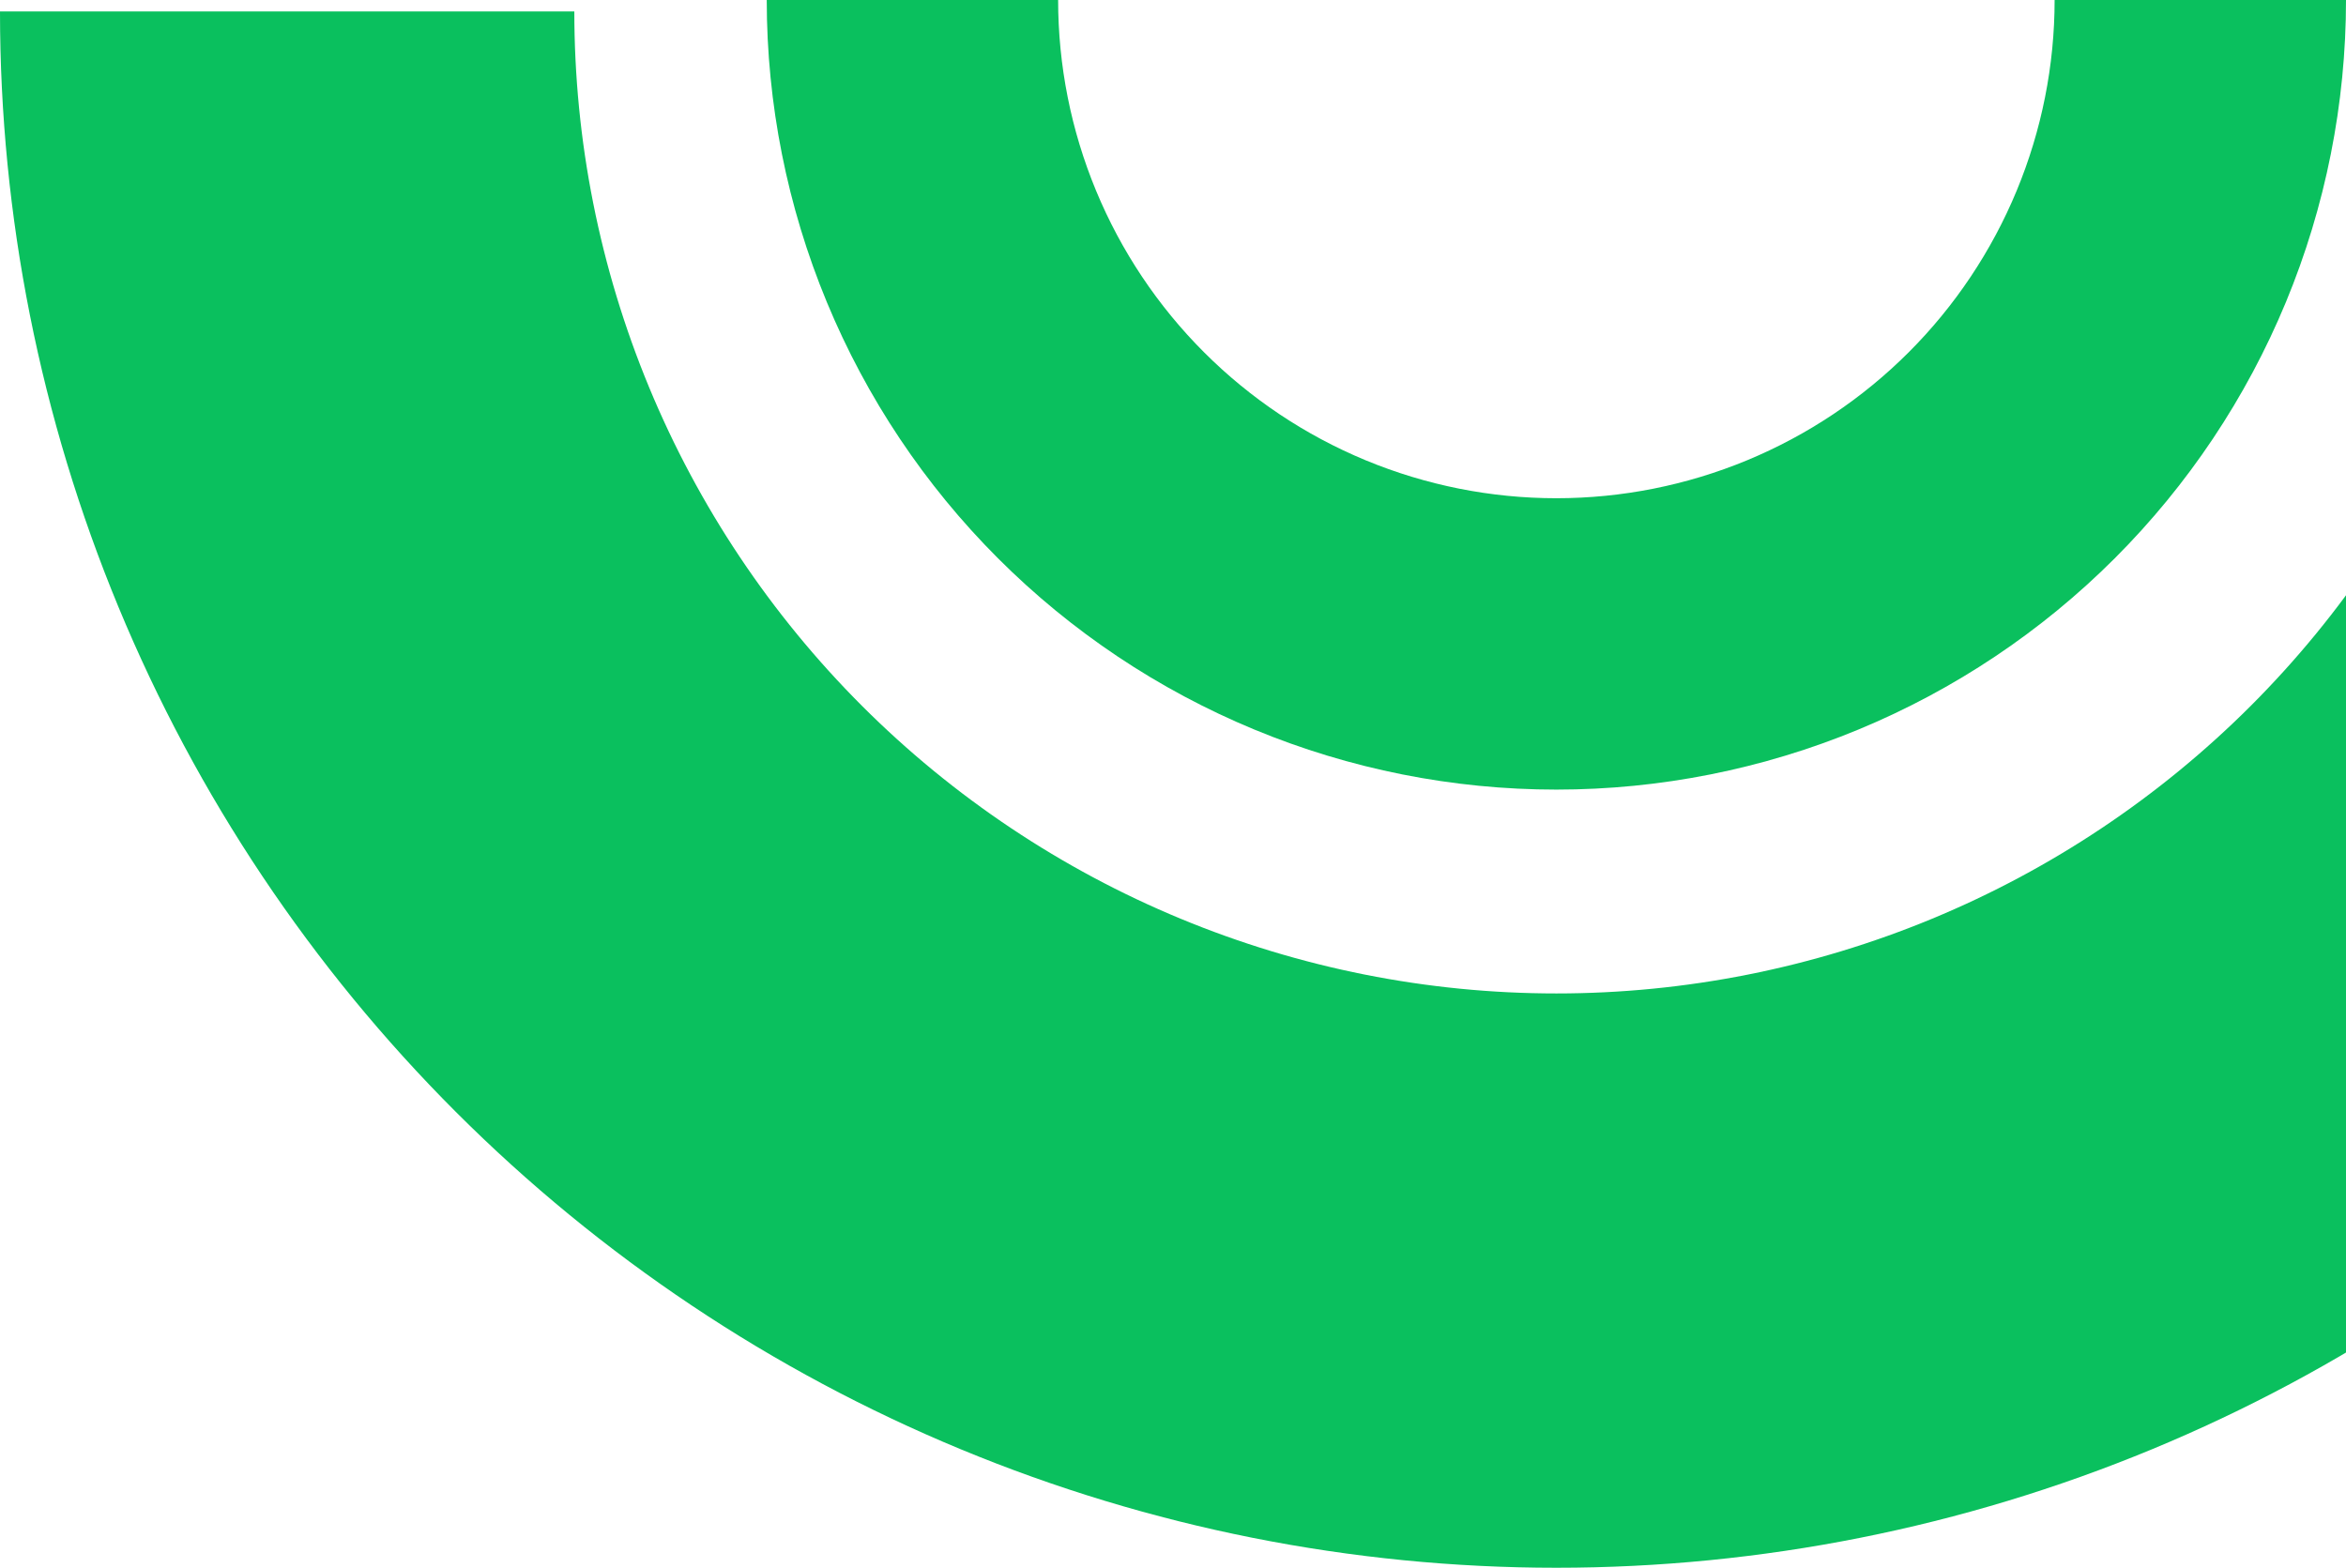
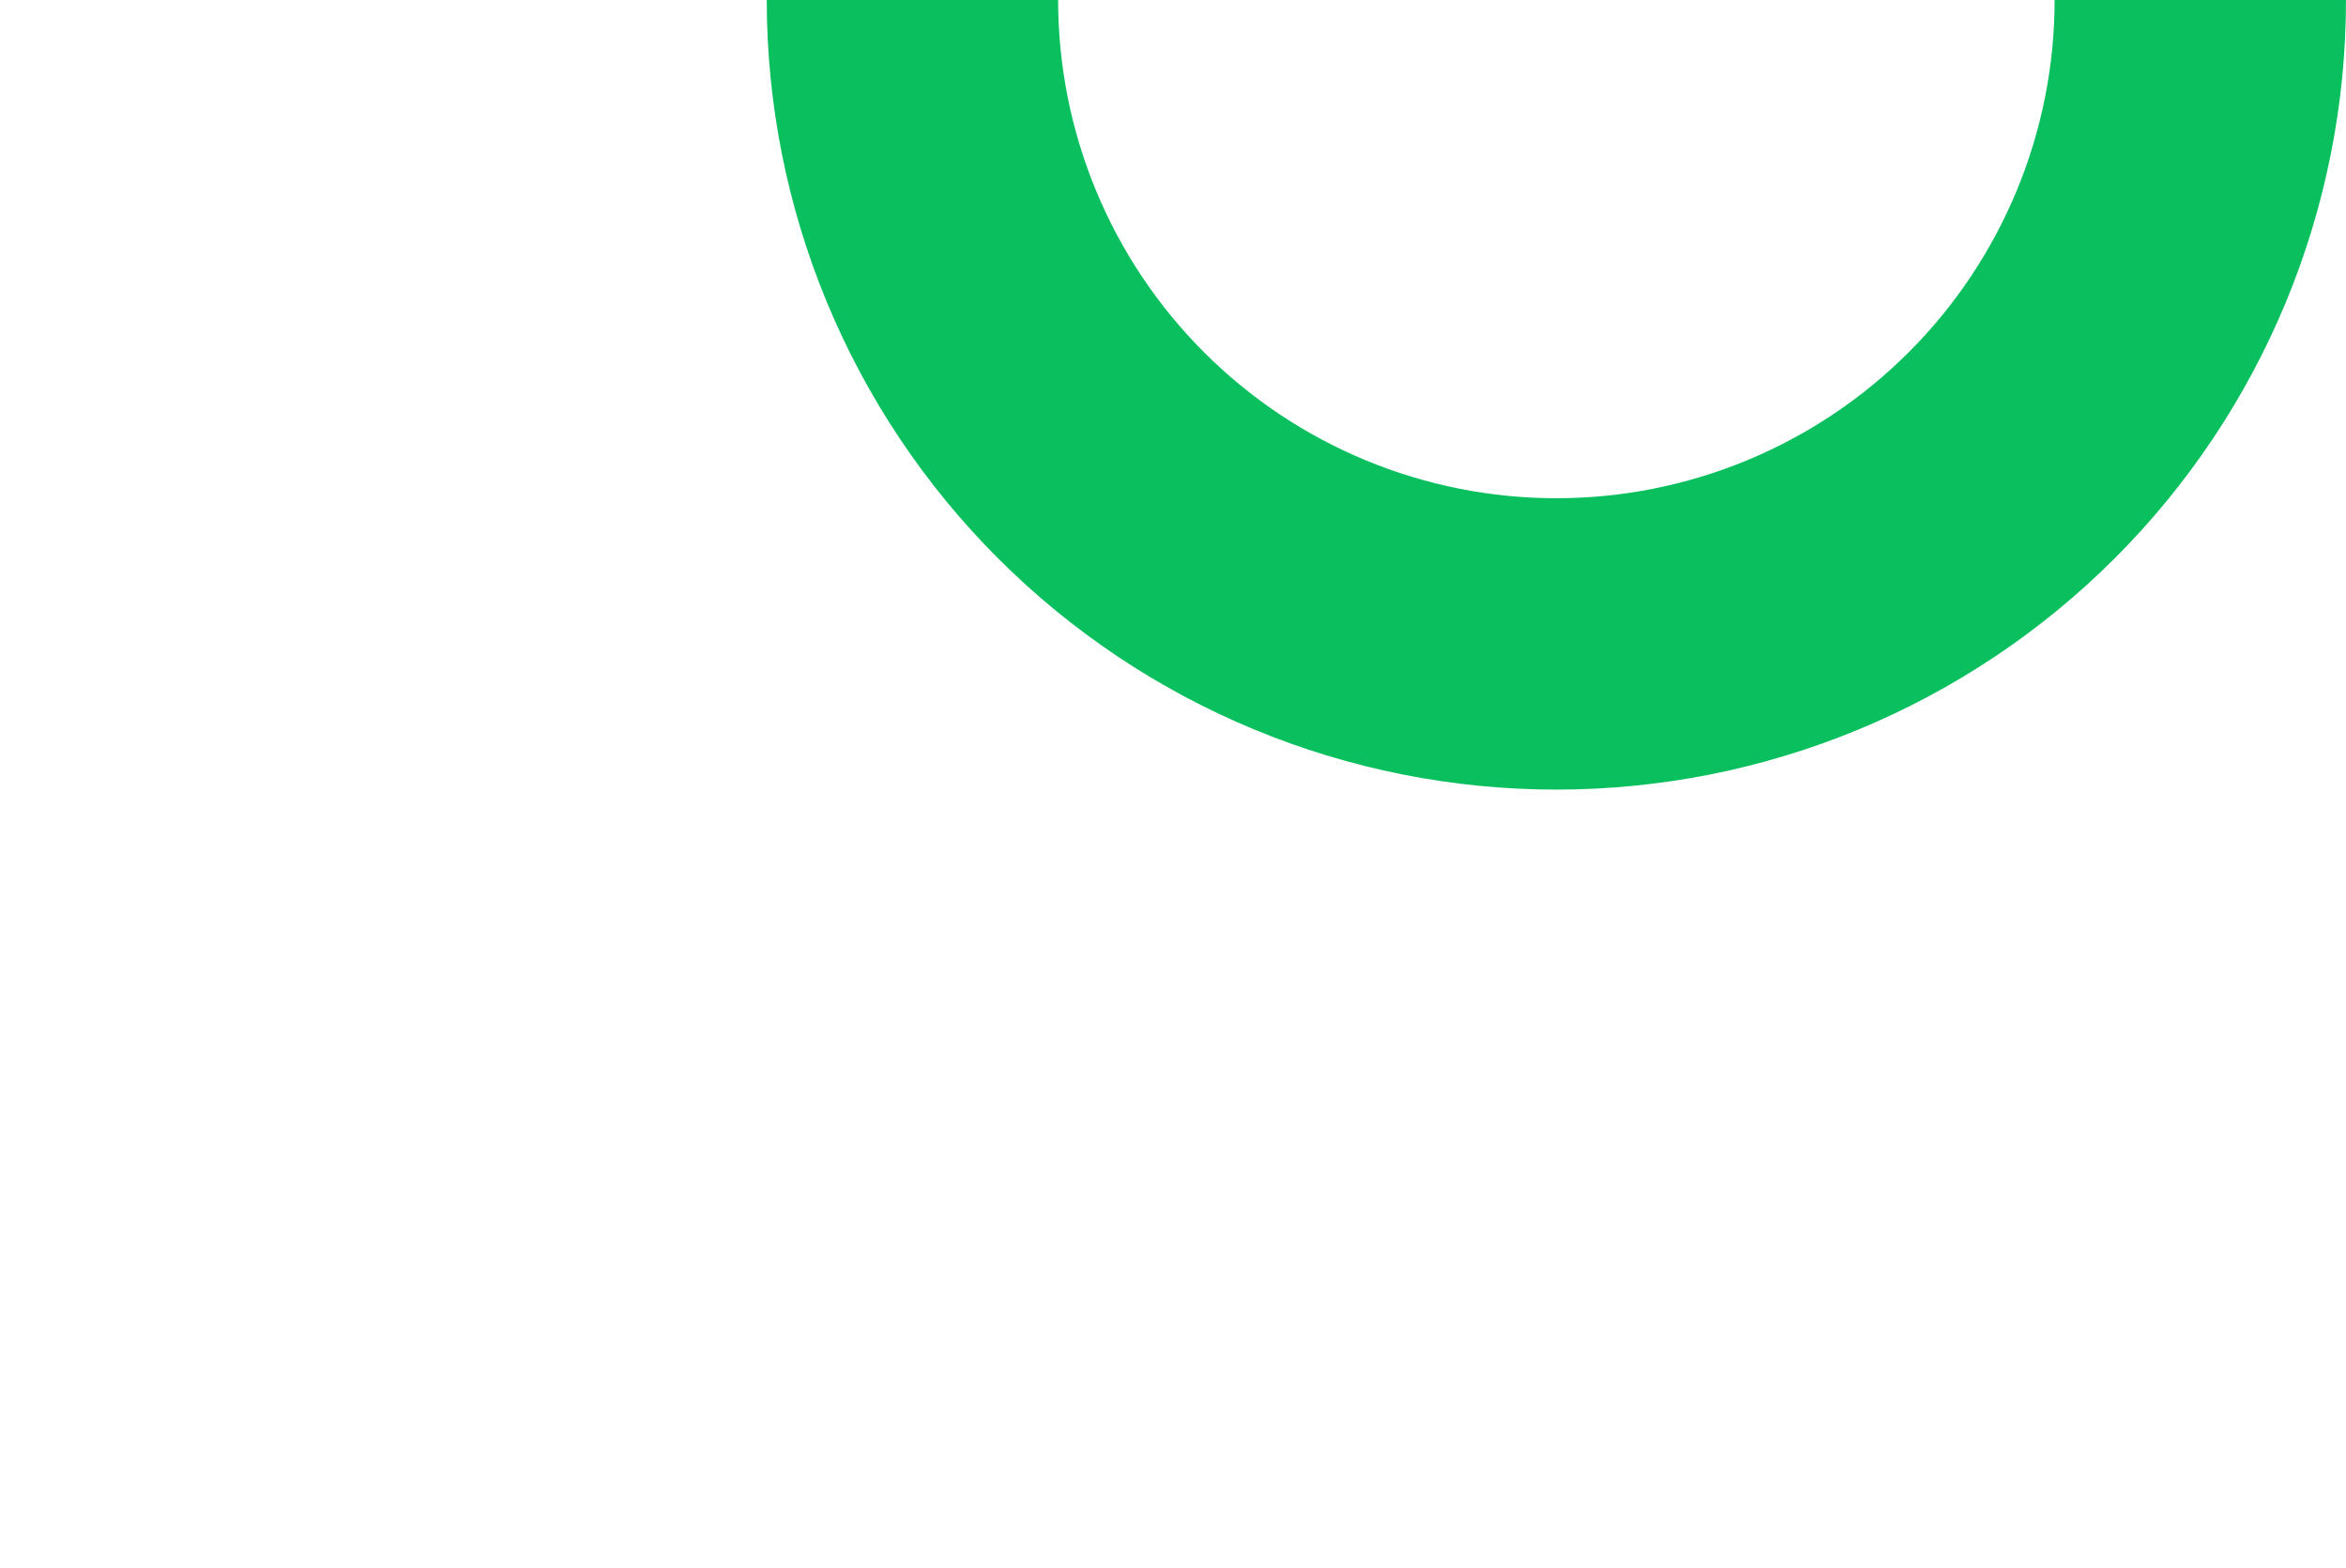
<svg xmlns="http://www.w3.org/2000/svg" width="410" height="274" viewBox="0 0 410 274" fill="none">
  <path d="M410 1.20643e-05C410 18.122 406.431 36.067 399.495 52.81C392.56 69.553 382.395 84.766 369.581 97.581C356.766 110.395 341.553 120.56 324.81 127.495C308.067 134.431 290.122 138 272 138C253.878 138 235.933 134.431 219.19 127.495C202.447 120.56 187.234 110.395 174.419 97.581C161.605 84.766 151.44 69.553 144.505 52.81C137.569 36.067 134 18.122 134 0L184.924 4.4519e-06C184.924 11.435 187.176 22.758 191.552 33.323C195.928 43.887 202.342 53.486 210.428 61.572C218.514 69.658 228.113 76.072 238.677 80.448C249.242 84.824 260.565 87.076 272 87.076C283.435 87.076 294.758 84.824 305.323 80.448C315.887 76.072 325.486 69.658 333.572 61.572C341.658 53.486 348.072 43.887 352.448 33.323C356.824 22.758 359.076 11.435 359.076 1.20643e-05H410Z" fill="#0AC05E" />
-   <path d="M544 2C544 37.72 536.965 73.089 523.295 106.09C509.626 139.09 489.591 169.076 464.333 194.333C439.076 219.591 409.09 239.626 376.09 253.295C343.089 266.965 307.72 274 272 274C236.28 274 200.911 266.965 167.91 253.295C134.91 239.626 104.924 219.591 79.667 194.333C54.409 169.076 34.374 139.09 20.705 106.09C7.035 73.089 -3.1227e-06 37.719 0 2L100.372 2C100.372 24.539 104.811 46.856 113.436 67.679C122.061 88.502 134.703 107.422 150.64 123.36C166.578 139.297 185.498 151.939 206.321 160.564C227.144 169.189 249.461 173.628 272 173.628C294.539 173.628 316.856 169.189 337.679 160.564C358.502 151.939 377.422 139.297 393.36 123.36C409.297 107.423 421.939 88.502 430.564 67.679C439.189 46.856 443.629 24.539 443.629 2H544Z" fill="#0AC05E" />
</svg>